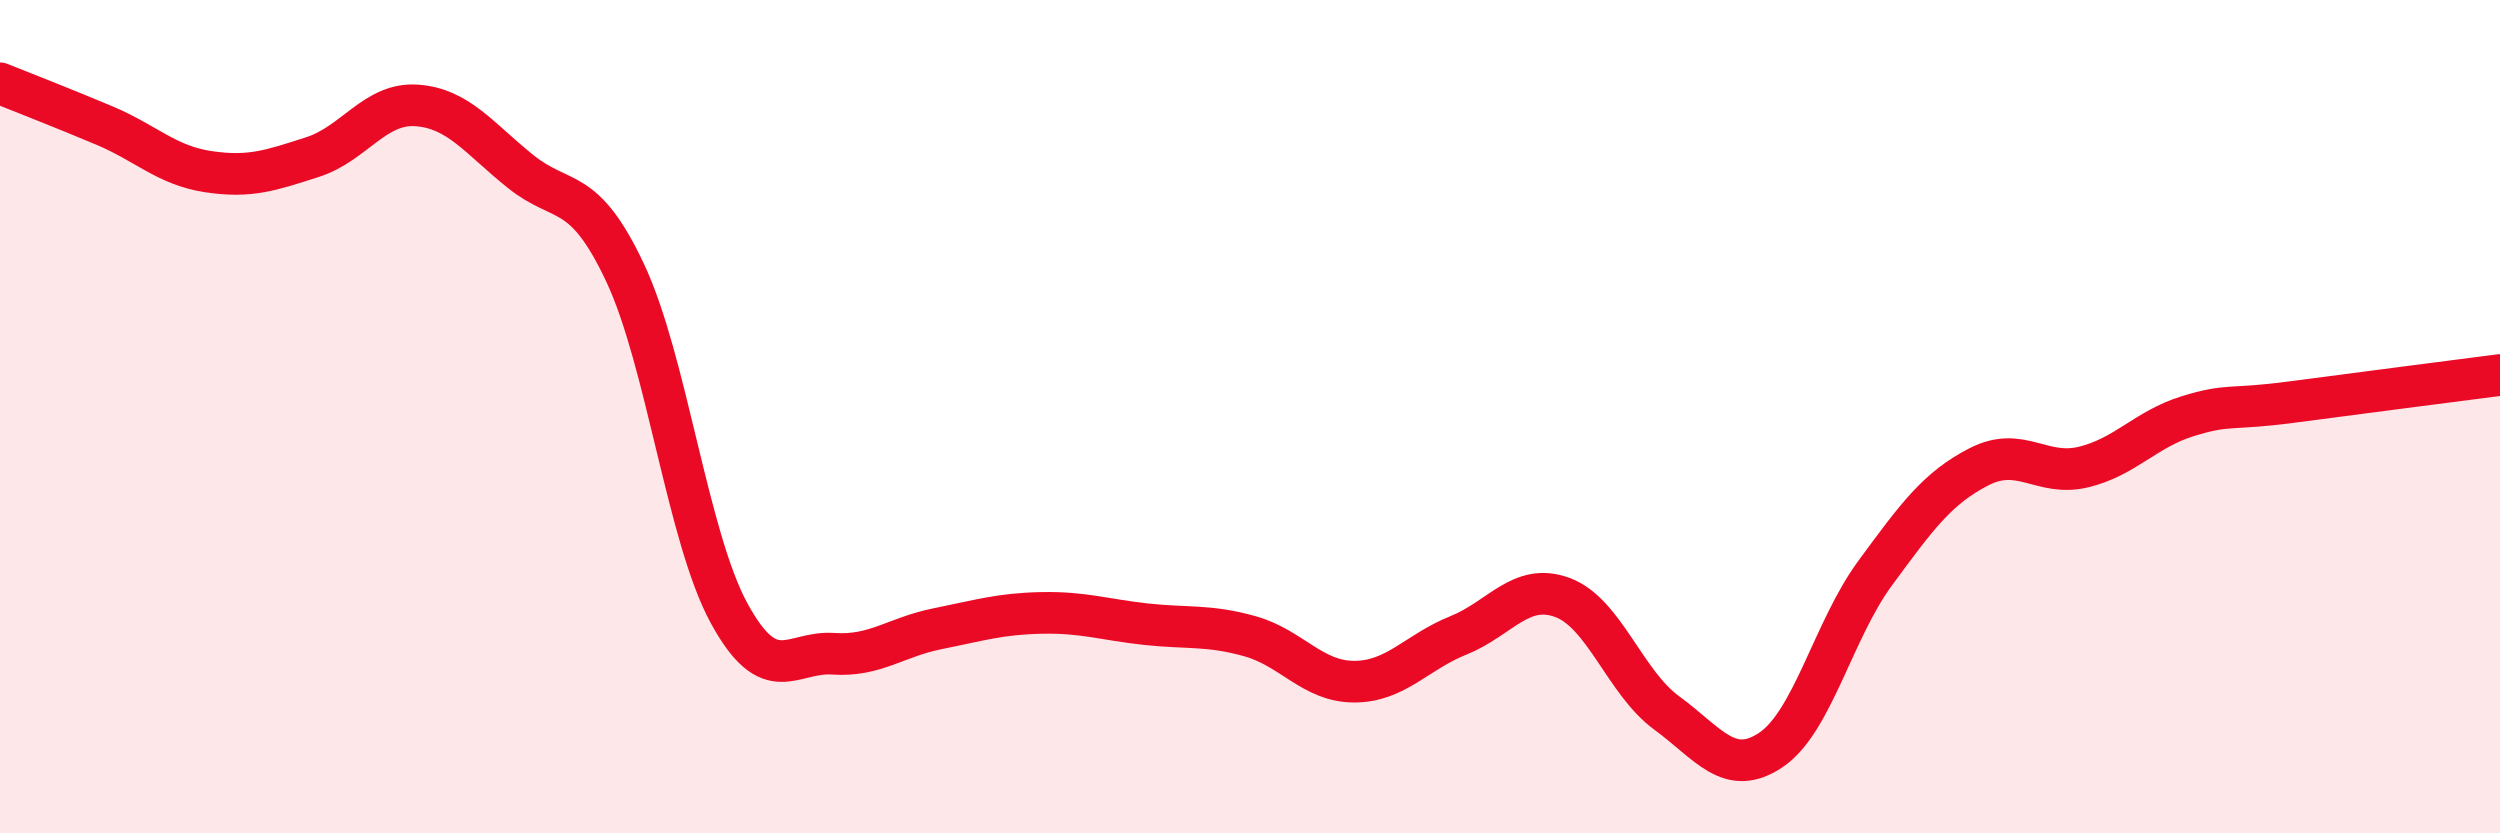
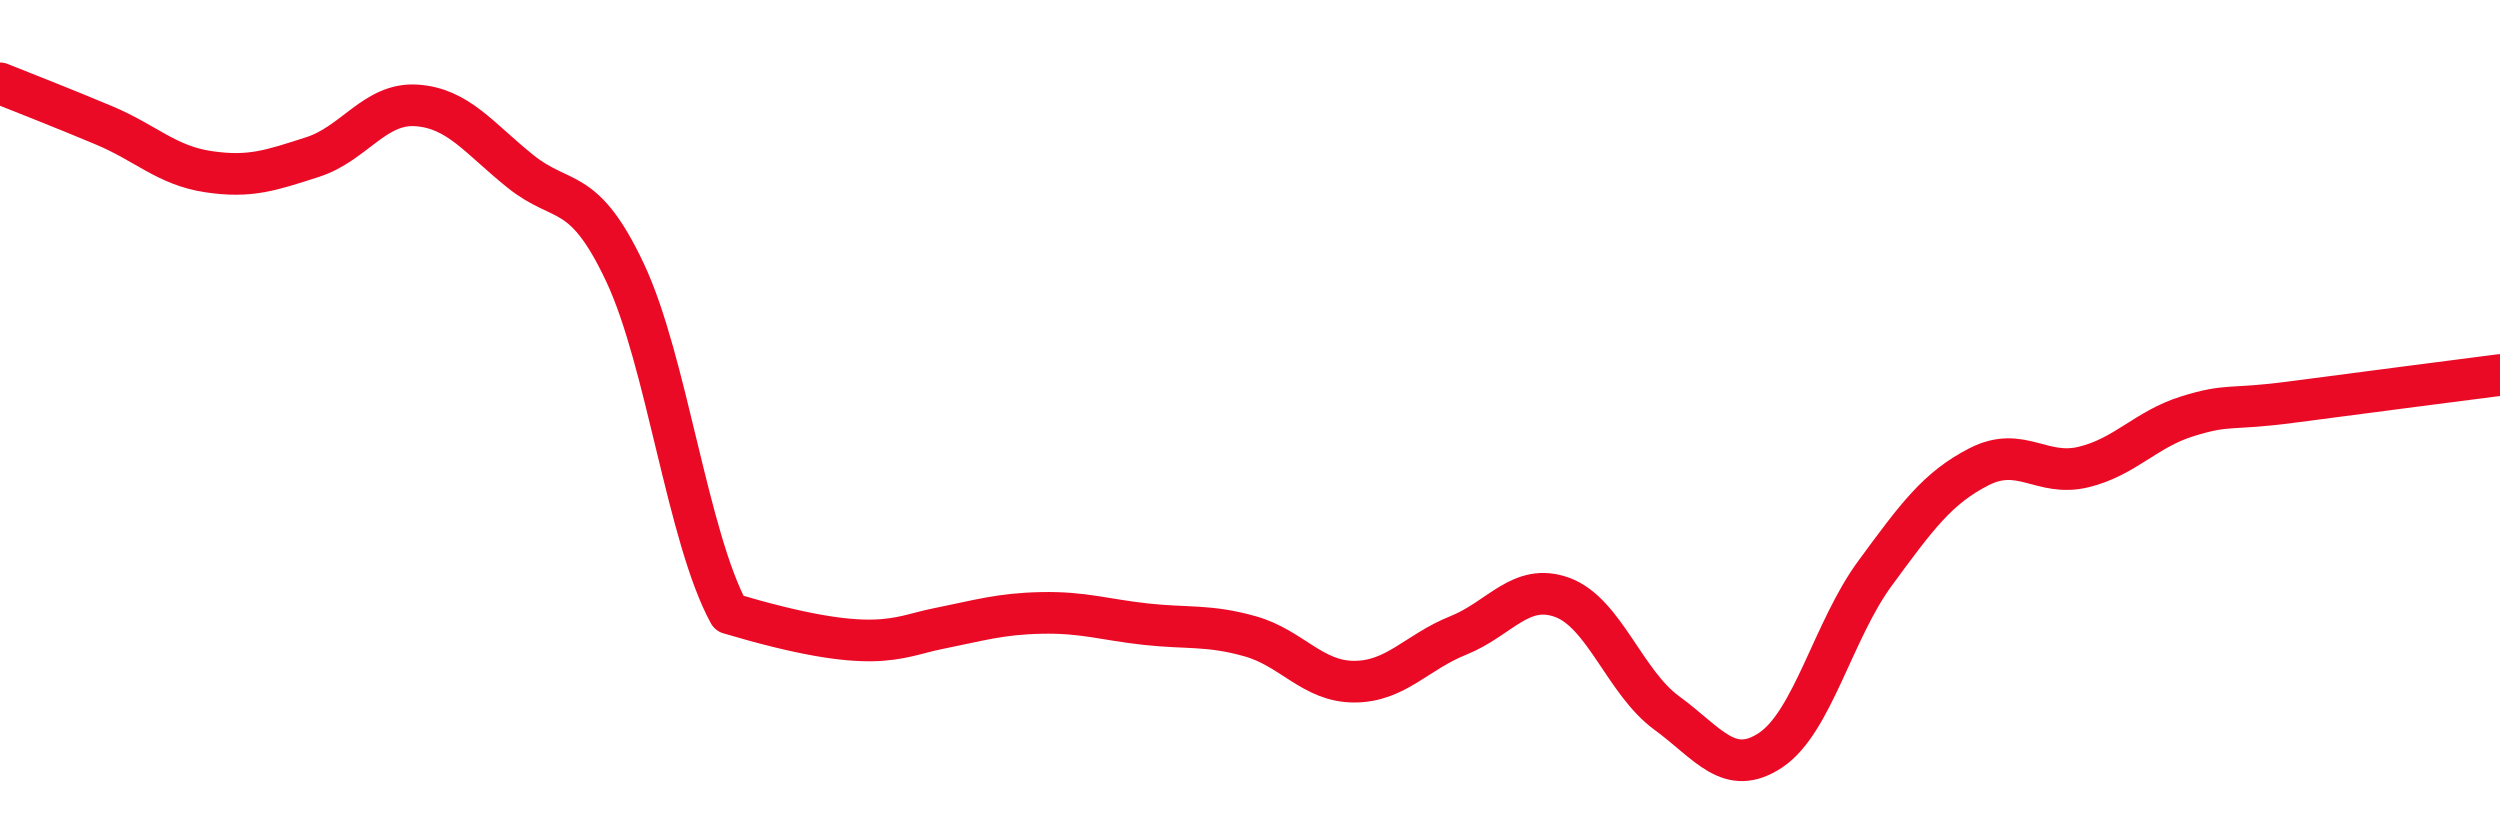
<svg xmlns="http://www.w3.org/2000/svg" width="60" height="20" viewBox="0 0 60 20">
-   <path d="M 0,2 C 0.5,2.2 1.5,2.59 2.5,3.01 C 3.5,3.43 4,3.97 5,4.12 C 6,4.27 6.5,4.09 7.5,3.77 C 8.5,3.45 9,2.46 10,2.53 C 11,2.6 11.5,3.32 12.5,4.12 C 13.5,4.92 14,4.42 15,6.54 C 16,8.66 16.5,12.89 17.5,14.72 C 18.5,16.55 19,15.62 20,15.69 C 21,15.76 21.5,15.29 22.5,15.09 C 23.5,14.89 24,14.73 25,14.71 C 26,14.69 26.5,14.87 27.5,14.98 C 28.5,15.09 29,14.99 30,15.27 C 31,15.55 31.5,16.36 32.5,16.36 C 33.5,16.36 34,15.65 35,15.25 C 36,14.85 36.5,13.97 37.5,14.34 C 38.5,14.71 39,16.38 40,17.11 C 41,17.84 41.5,18.67 42.5,18 C 43.5,17.33 44,15.12 45,13.76 C 46,12.4 46.5,11.71 47.5,11.2 C 48.5,10.69 49,11.45 50,11.21 C 51,10.97 51.5,10.3 52.5,9.99 C 53.5,9.68 53.5,9.85 55,9.65 C 56.5,9.45 59,9.13 60,9L60 20L0 20Z" fill="#EB0A25" opacity="0.1" stroke-linecap="round" stroke-linejoin="round" />
-   <path d="M 0,2 C 0.5,2.2 1.5,2.59 2.5,3.01 C 3.5,3.43 4,3.97 5,4.12 C 6,4.27 6.5,4.09 7.5,3.77 C 8.5,3.45 9,2.46 10,2.53 C 11,2.6 11.5,3.32 12.5,4.12 C 13.5,4.92 14,4.42 15,6.54 C 16,8.66 16.5,12.89 17.5,14.72 C 18.5,16.55 19,15.62 20,15.69 C 21,15.76 21.5,15.29 22.5,15.09 C 23.5,14.89 24,14.73 25,14.71 C 26,14.69 26.5,14.87 27.5,14.98 C 28.5,15.09 29,14.99 30,15.27 C 31,15.55 31.5,16.36 32.5,16.36 C 33.5,16.36 34,15.65 35,15.25 C 36,14.85 36.5,13.97 37.5,14.34 C 38.5,14.71 39,16.38 40,17.11 C 41,17.84 41.5,18.67 42.5,18 C 43.5,17.33 44,15.12 45,13.76 C 46,12.4 46.5,11.71 47.5,11.2 C 48.5,10.69 49,11.45 50,11.21 C 51,10.97 51.5,10.3 52.5,9.99 C 53.5,9.68 53.5,9.85 55,9.65 C 56.5,9.45 59,9.13 60,9" stroke="#EB0A25" stroke-width="1" fill="none" stroke-linecap="round" stroke-linejoin="round" />
+   <path d="M 0,2 C 0.5,2.2 1.5,2.59 2.5,3.01 C 3.5,3.43 4,3.97 5,4.12 C 6,4.27 6.5,4.09 7.5,3.77 C 8.5,3.45 9,2.46 10,2.53 C 11,2.6 11.5,3.32 12.5,4.12 C 13.5,4.92 14,4.42 15,6.54 C 16,8.66 16.5,12.89 17.5,14.72 C 21,15.76 21.5,15.29 22.5,15.09 C 23.5,14.89 24,14.73 25,14.71 C 26,14.69 26.5,14.87 27.5,14.98 C 28.5,15.09 29,14.99 30,15.27 C 31,15.55 31.5,16.36 32.5,16.36 C 33.5,16.36 34,15.65 35,15.25 C 36,14.85 36.5,13.97 37.5,14.34 C 38.5,14.71 39,16.38 40,17.11 C 41,17.84 41.5,18.67 42.5,18 C 43.5,17.33 44,15.12 45,13.76 C 46,12.4 46.5,11.71 47.5,11.2 C 48.5,10.69 49,11.45 50,11.21 C 51,10.97 51.5,10.3 52.5,9.99 C 53.5,9.68 53.5,9.85 55,9.65 C 56.5,9.45 59,9.13 60,9" stroke="#EB0A25" stroke-width="1" fill="none" stroke-linecap="round" stroke-linejoin="round" />
</svg>